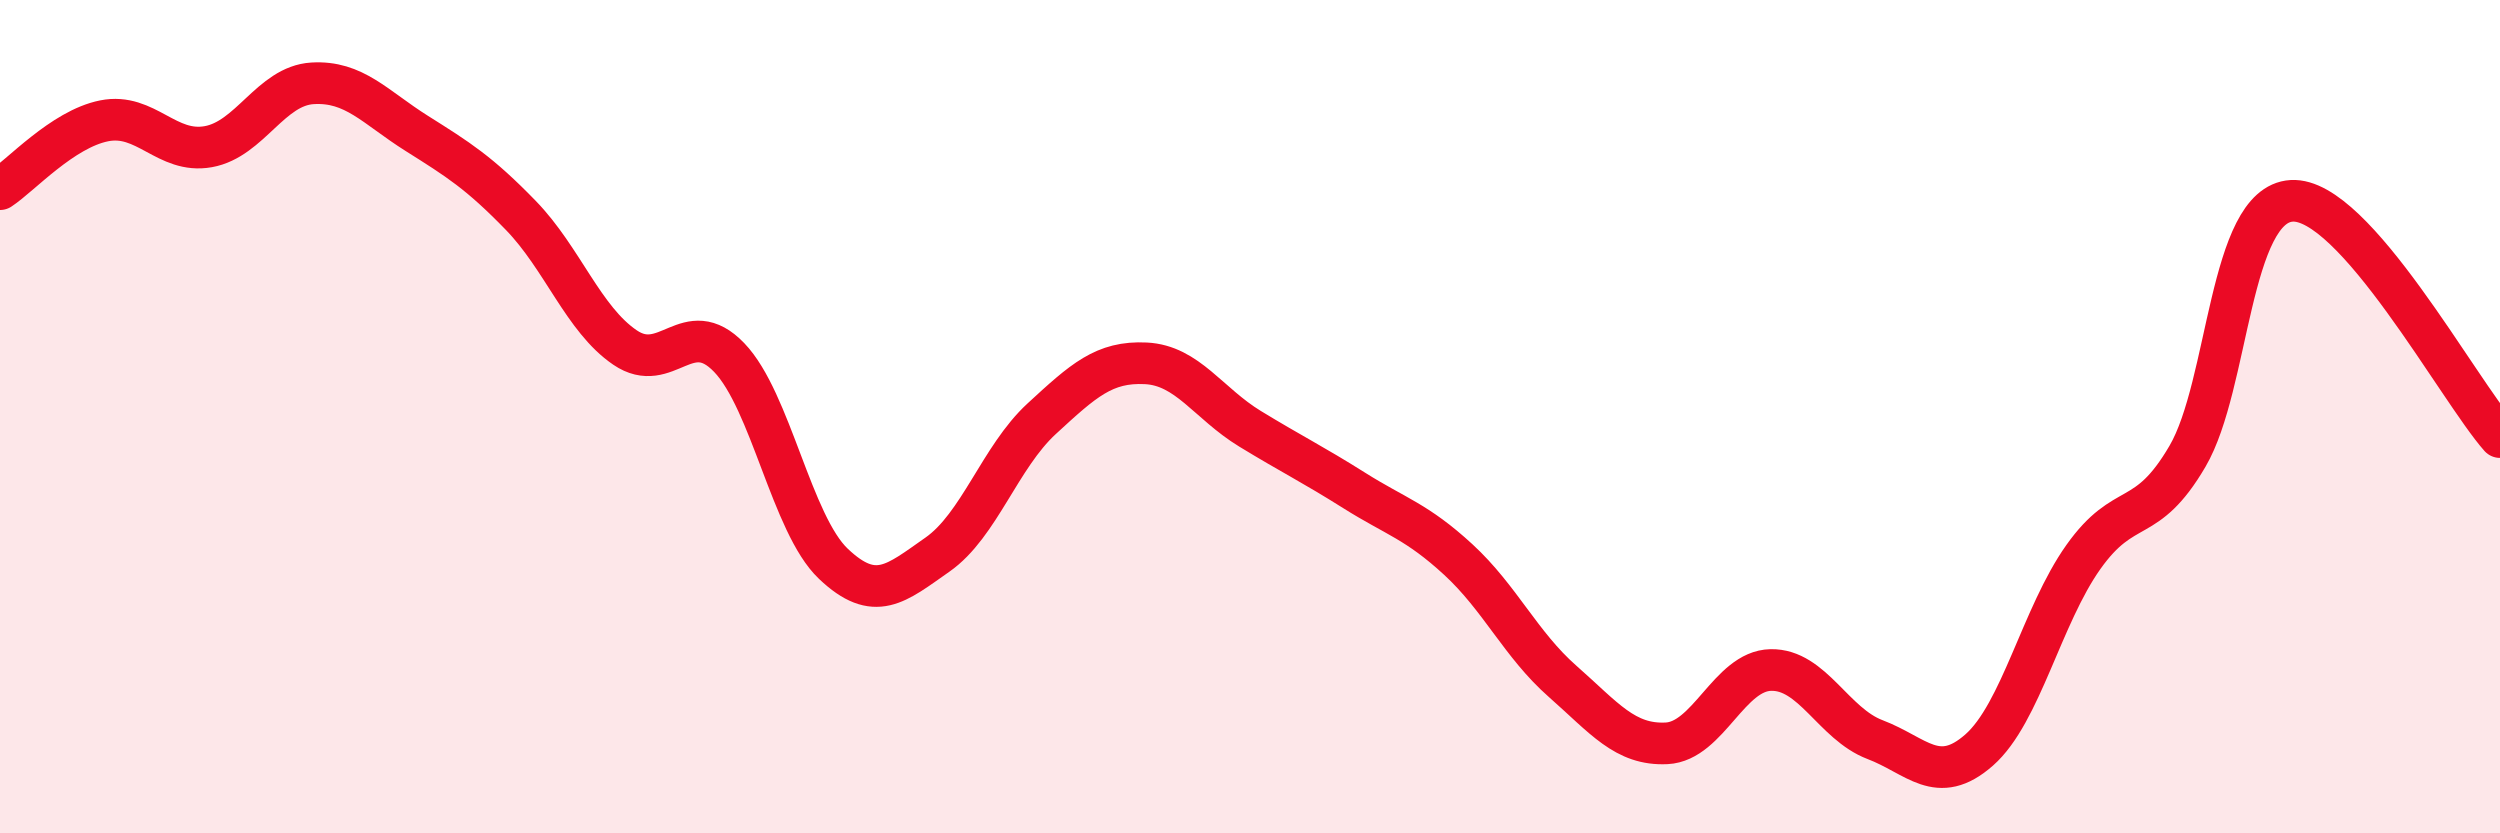
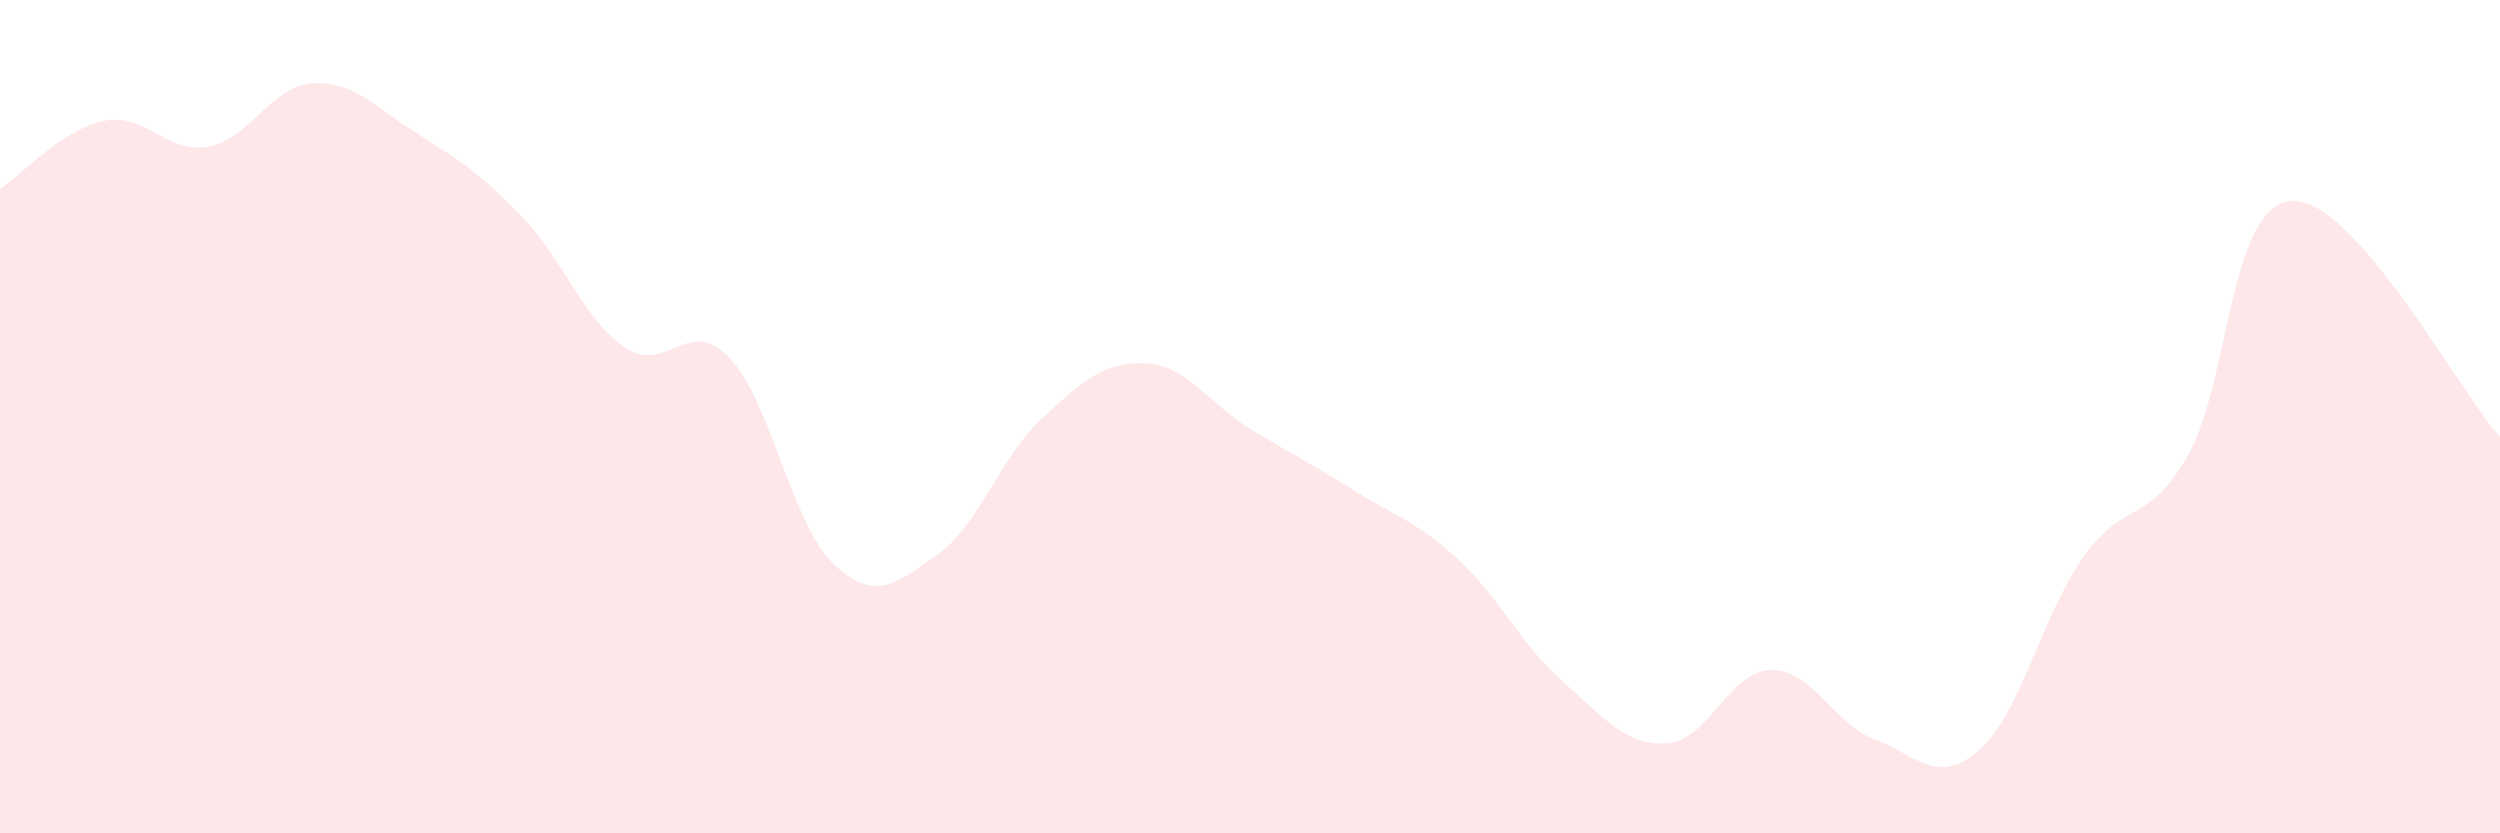
<svg xmlns="http://www.w3.org/2000/svg" width="60" height="20" viewBox="0 0 60 20">
  <path d="M 0,4.54 C 0.5,4.21 1.5,3.1 2.5,2.9 C 3.5,2.7 4,3.7 5,3.52 C 6,3.34 6.5,2.06 7.5,2 C 8.5,1.94 9,2.57 10,3.2 C 11,3.83 11.5,4.14 12.5,5.17 C 13.5,6.2 14,7.66 15,8.34 C 16,9.02 16.5,7.54 17.5,8.58 C 18.5,9.62 19,12.58 20,13.53 C 21,14.48 21.5,14.01 22.5,13.31 C 23.5,12.61 24,10.97 25,10.05 C 26,9.13 26.5,8.67 27.5,8.72 C 28.5,8.77 29,9.68 30,10.29 C 31,10.9 31.5,11.14 32.5,11.77 C 33.5,12.4 34,12.51 35,13.43 C 36,14.35 36.5,15.47 37.5,16.35 C 38.5,17.23 39,17.89 40,17.84 C 41,17.79 41.5,16.1 42.5,16.08 C 43.5,16.06 44,17.37 45,17.75 C 46,18.13 46.5,18.88 47.5,18 C 48.5,17.12 49,14.78 50,13.37 C 51,11.96 51.5,12.66 52.5,10.95 C 53.5,9.24 53.5,4.91 55,4.82 C 56.5,4.73 59,9.36 60,10.49L60 20L0 20Z" fill="#EB0A25" opacity="0.1" stroke-linecap="round" stroke-linejoin="round" />
-   <path d="M 0,4.54 C 0.5,4.21 1.5,3.1 2.5,2.9 C 3.5,2.7 4,3.7 5,3.52 C 6,3.34 6.5,2.06 7.5,2 C 8.5,1.94 9,2.57 10,3.2 C 11,3.83 11.5,4.14 12.5,5.17 C 13.5,6.2 14,7.66 15,8.34 C 16,9.02 16.5,7.54 17.5,8.58 C 18.5,9.62 19,12.58 20,13.53 C 21,14.48 21.5,14.01 22.5,13.31 C 23.5,12.61 24,10.97 25,10.05 C 26,9.13 26.5,8.67 27.5,8.72 C 28.5,8.77 29,9.68 30,10.29 C 31,10.9 31.5,11.14 32.5,11.77 C 33.5,12.4 34,12.51 35,13.43 C 36,14.35 36.5,15.47 37.5,16.35 C 38.5,17.23 39,17.89 40,17.84 C 41,17.79 41.5,16.1 42.5,16.08 C 43.5,16.06 44,17.37 45,17.75 C 46,18.13 46.5,18.88 47.5,18 C 48.5,17.12 49,14.78 50,13.37 C 51,11.96 51.5,12.66 52.5,10.95 C 53.5,9.24 53.5,4.91 55,4.82 C 56.5,4.73 59,9.36 60,10.49" stroke="#EB0A25" stroke-width="1" fill="none" stroke-linecap="round" stroke-linejoin="round" />
</svg>